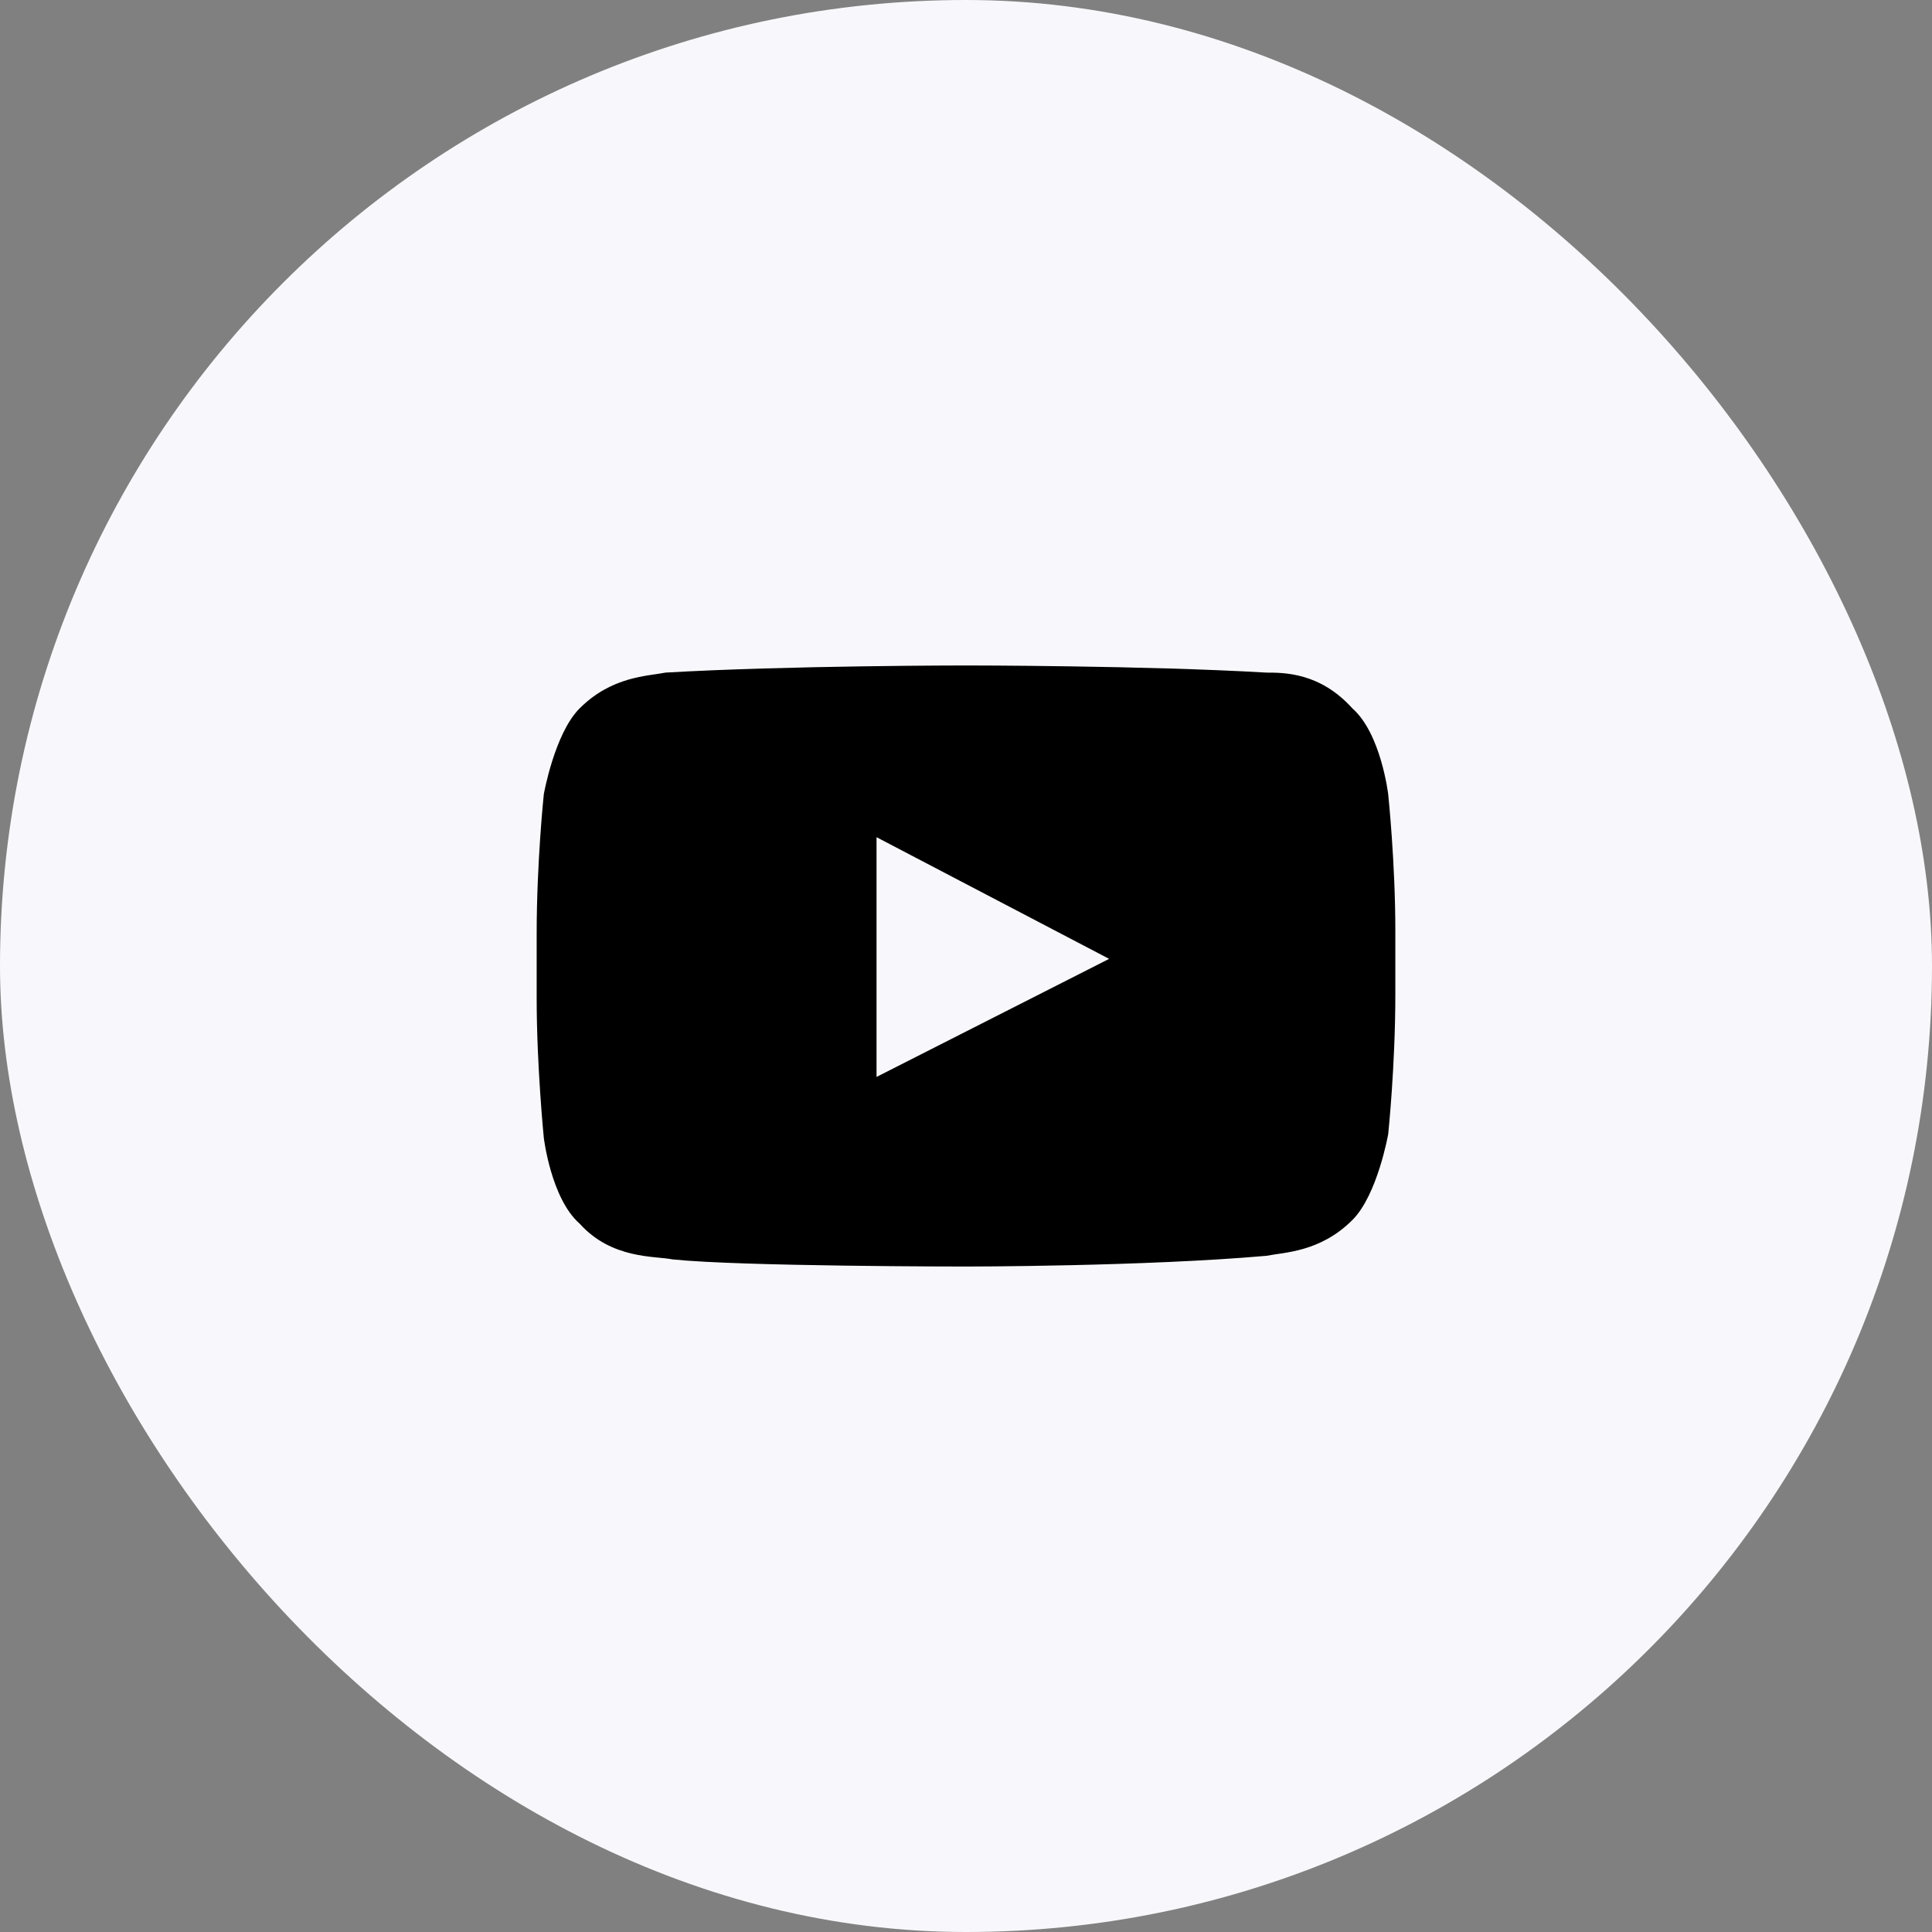
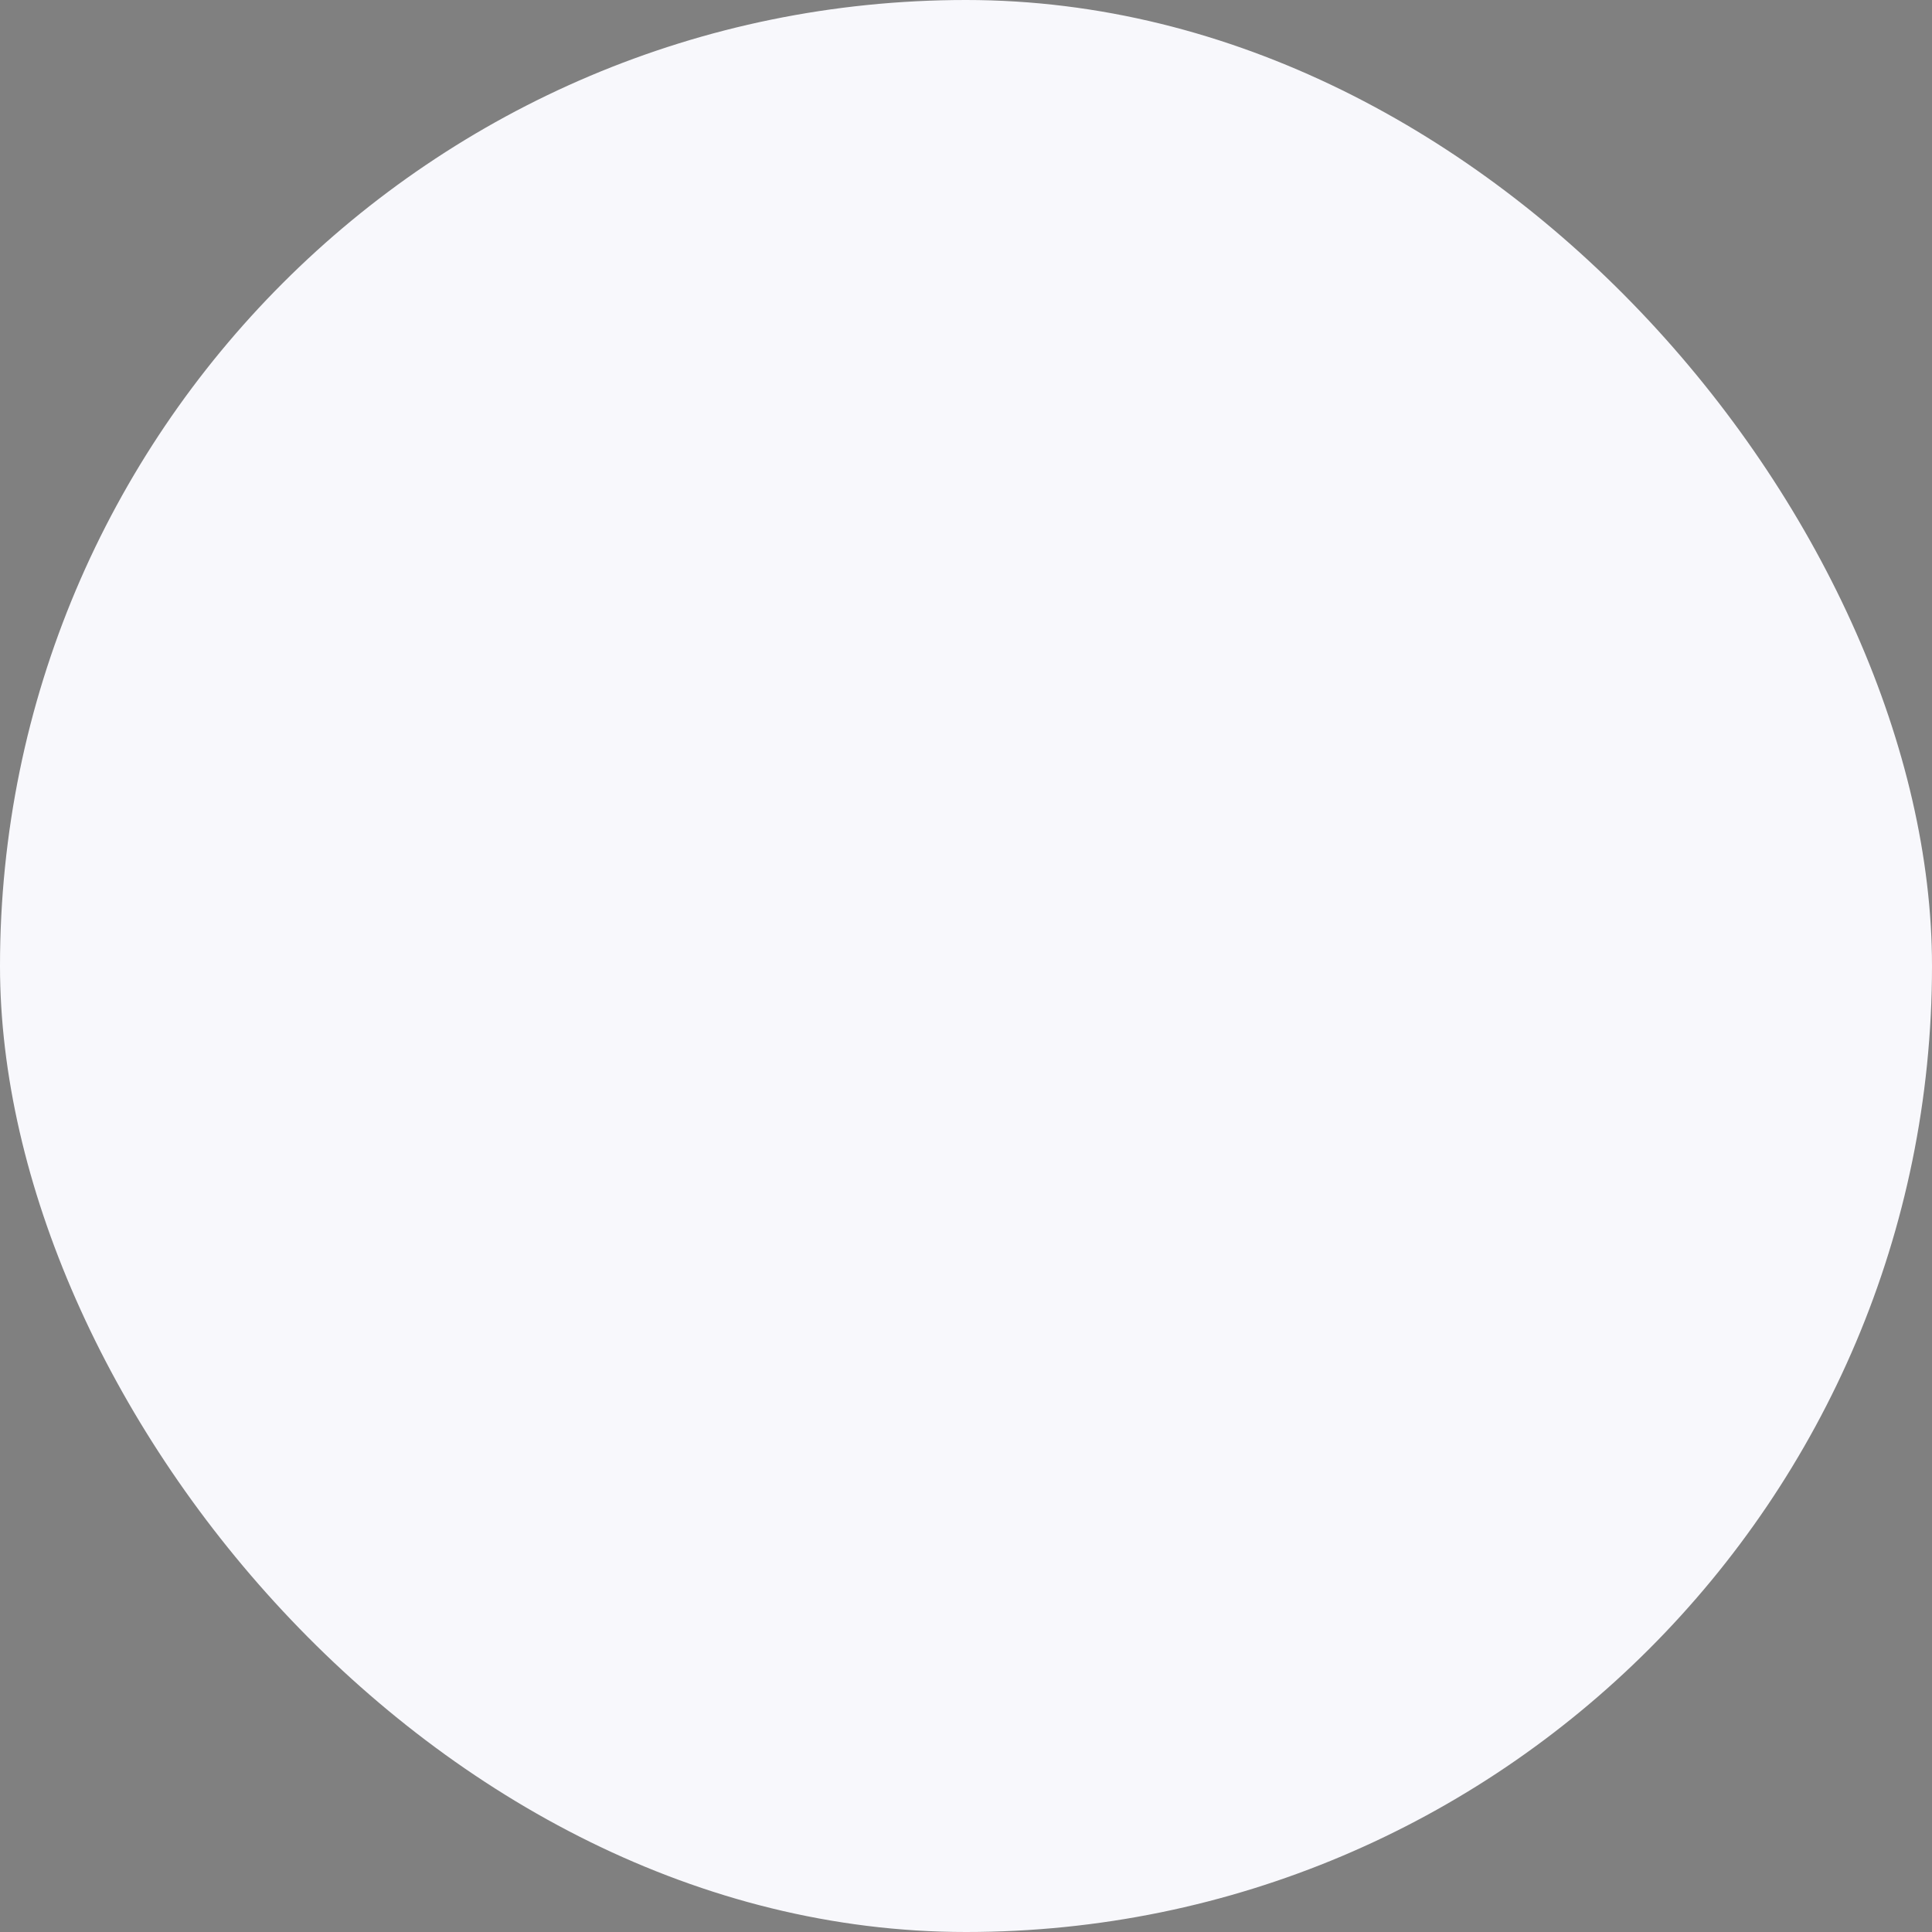
<svg xmlns="http://www.w3.org/2000/svg" width="36" height="36" viewBox="0 0 36 36" fill="none">
  <rect x="0" y="0" width="36" height="36" fill="#808080" stroke="none" />
  <rect width="36" height="36" rx="18" fill="#F8F8FC" />
-   <path d="M25.867 14.8C25.867 14.8 25.733 13.667 25.2 13.2C24.6 12.533 23.933 12.533 23.6 12.533C21.333 12.4 18 12.4 18 12.4C18 12.4 14.667 12.4 12.4 12.533C12.067 12.6 11.4 12.6 10.8 13.2C10.333 13.667 10.133 14.8 10.133 14.8C10.133 14.8 10 16.067 10 17.4V18.6C10 19.867 10.133 21.2 10.133 21.2C10.133 21.2 10.267 22.333 10.8 22.8C11.4 23.467 12.2 23.4 12.533 23.467C13.8 23.6 18 23.6 18 23.6C18 23.6 21.333 23.6 23.6 23.4C23.933 23.333 24.6 23.333 25.2 22.733C25.667 22.267 25.867 21.133 25.867 21.133C25.867 21.133 26 19.867 26 18.533V17.333C26 16.067 25.867 14.8 25.867 14.8ZM16.333 20.067V15.6L20.667 17.867L16.333 20.067Z" fill="black" />
</svg>